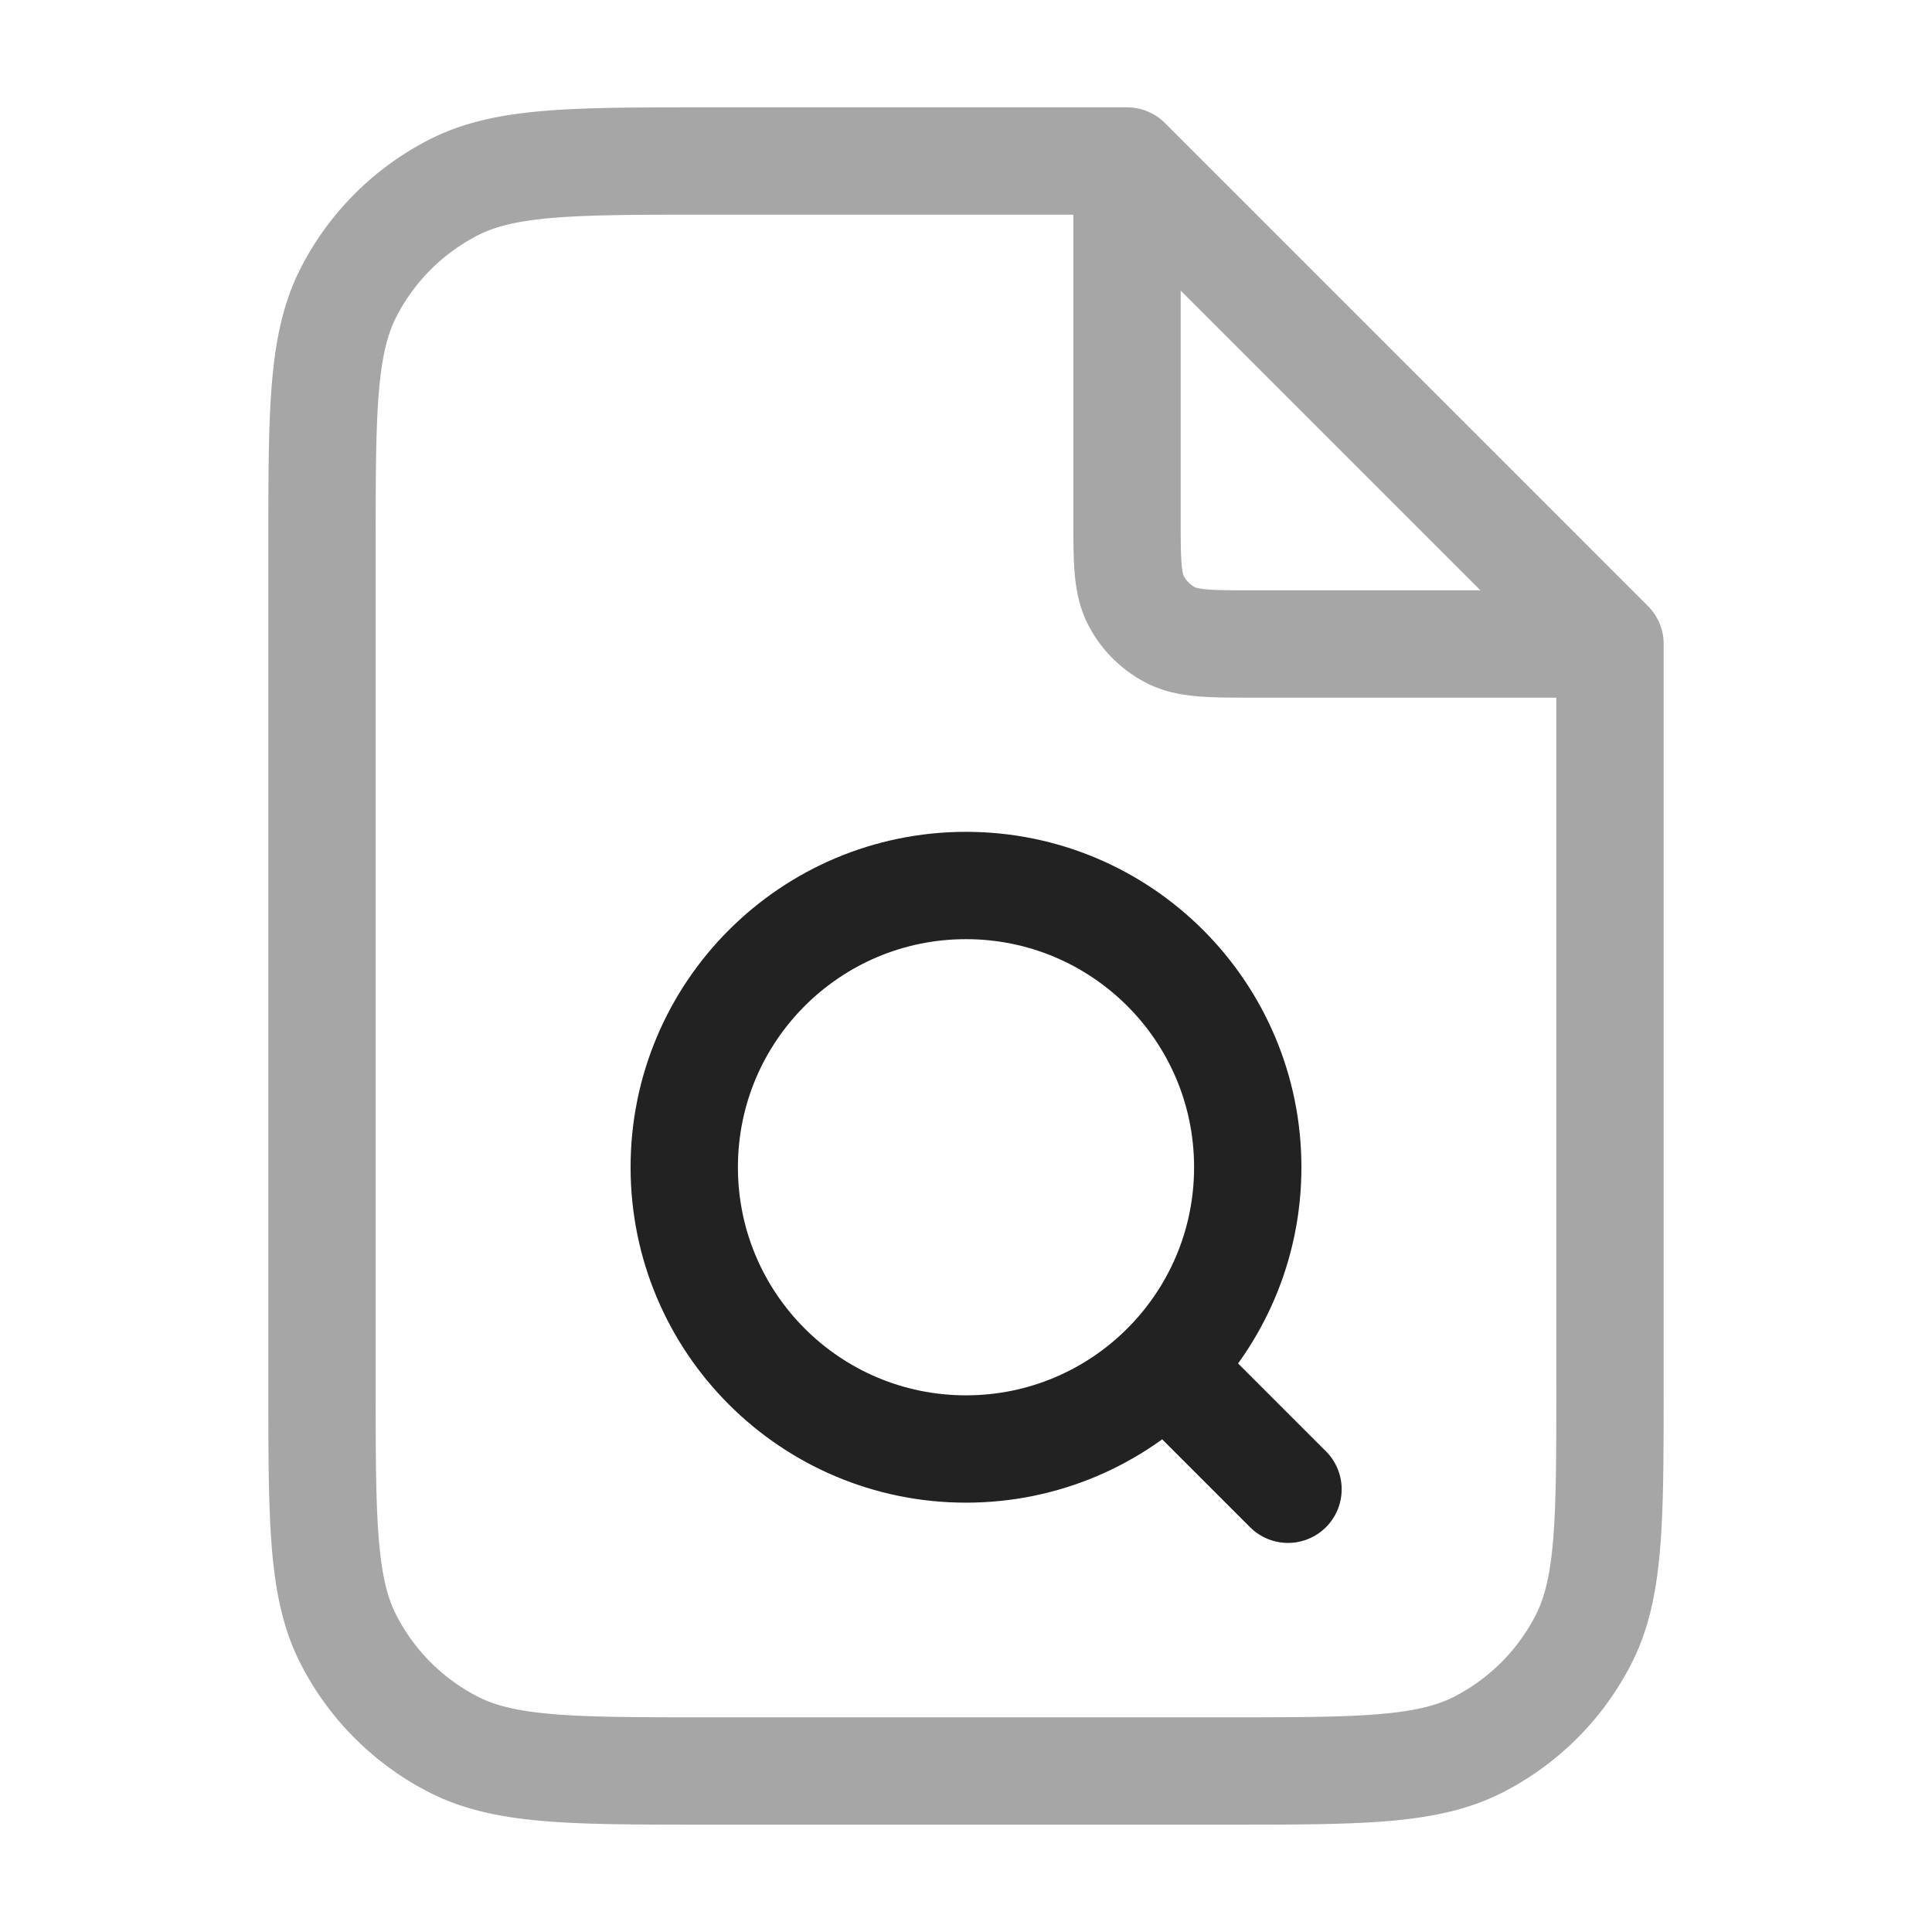
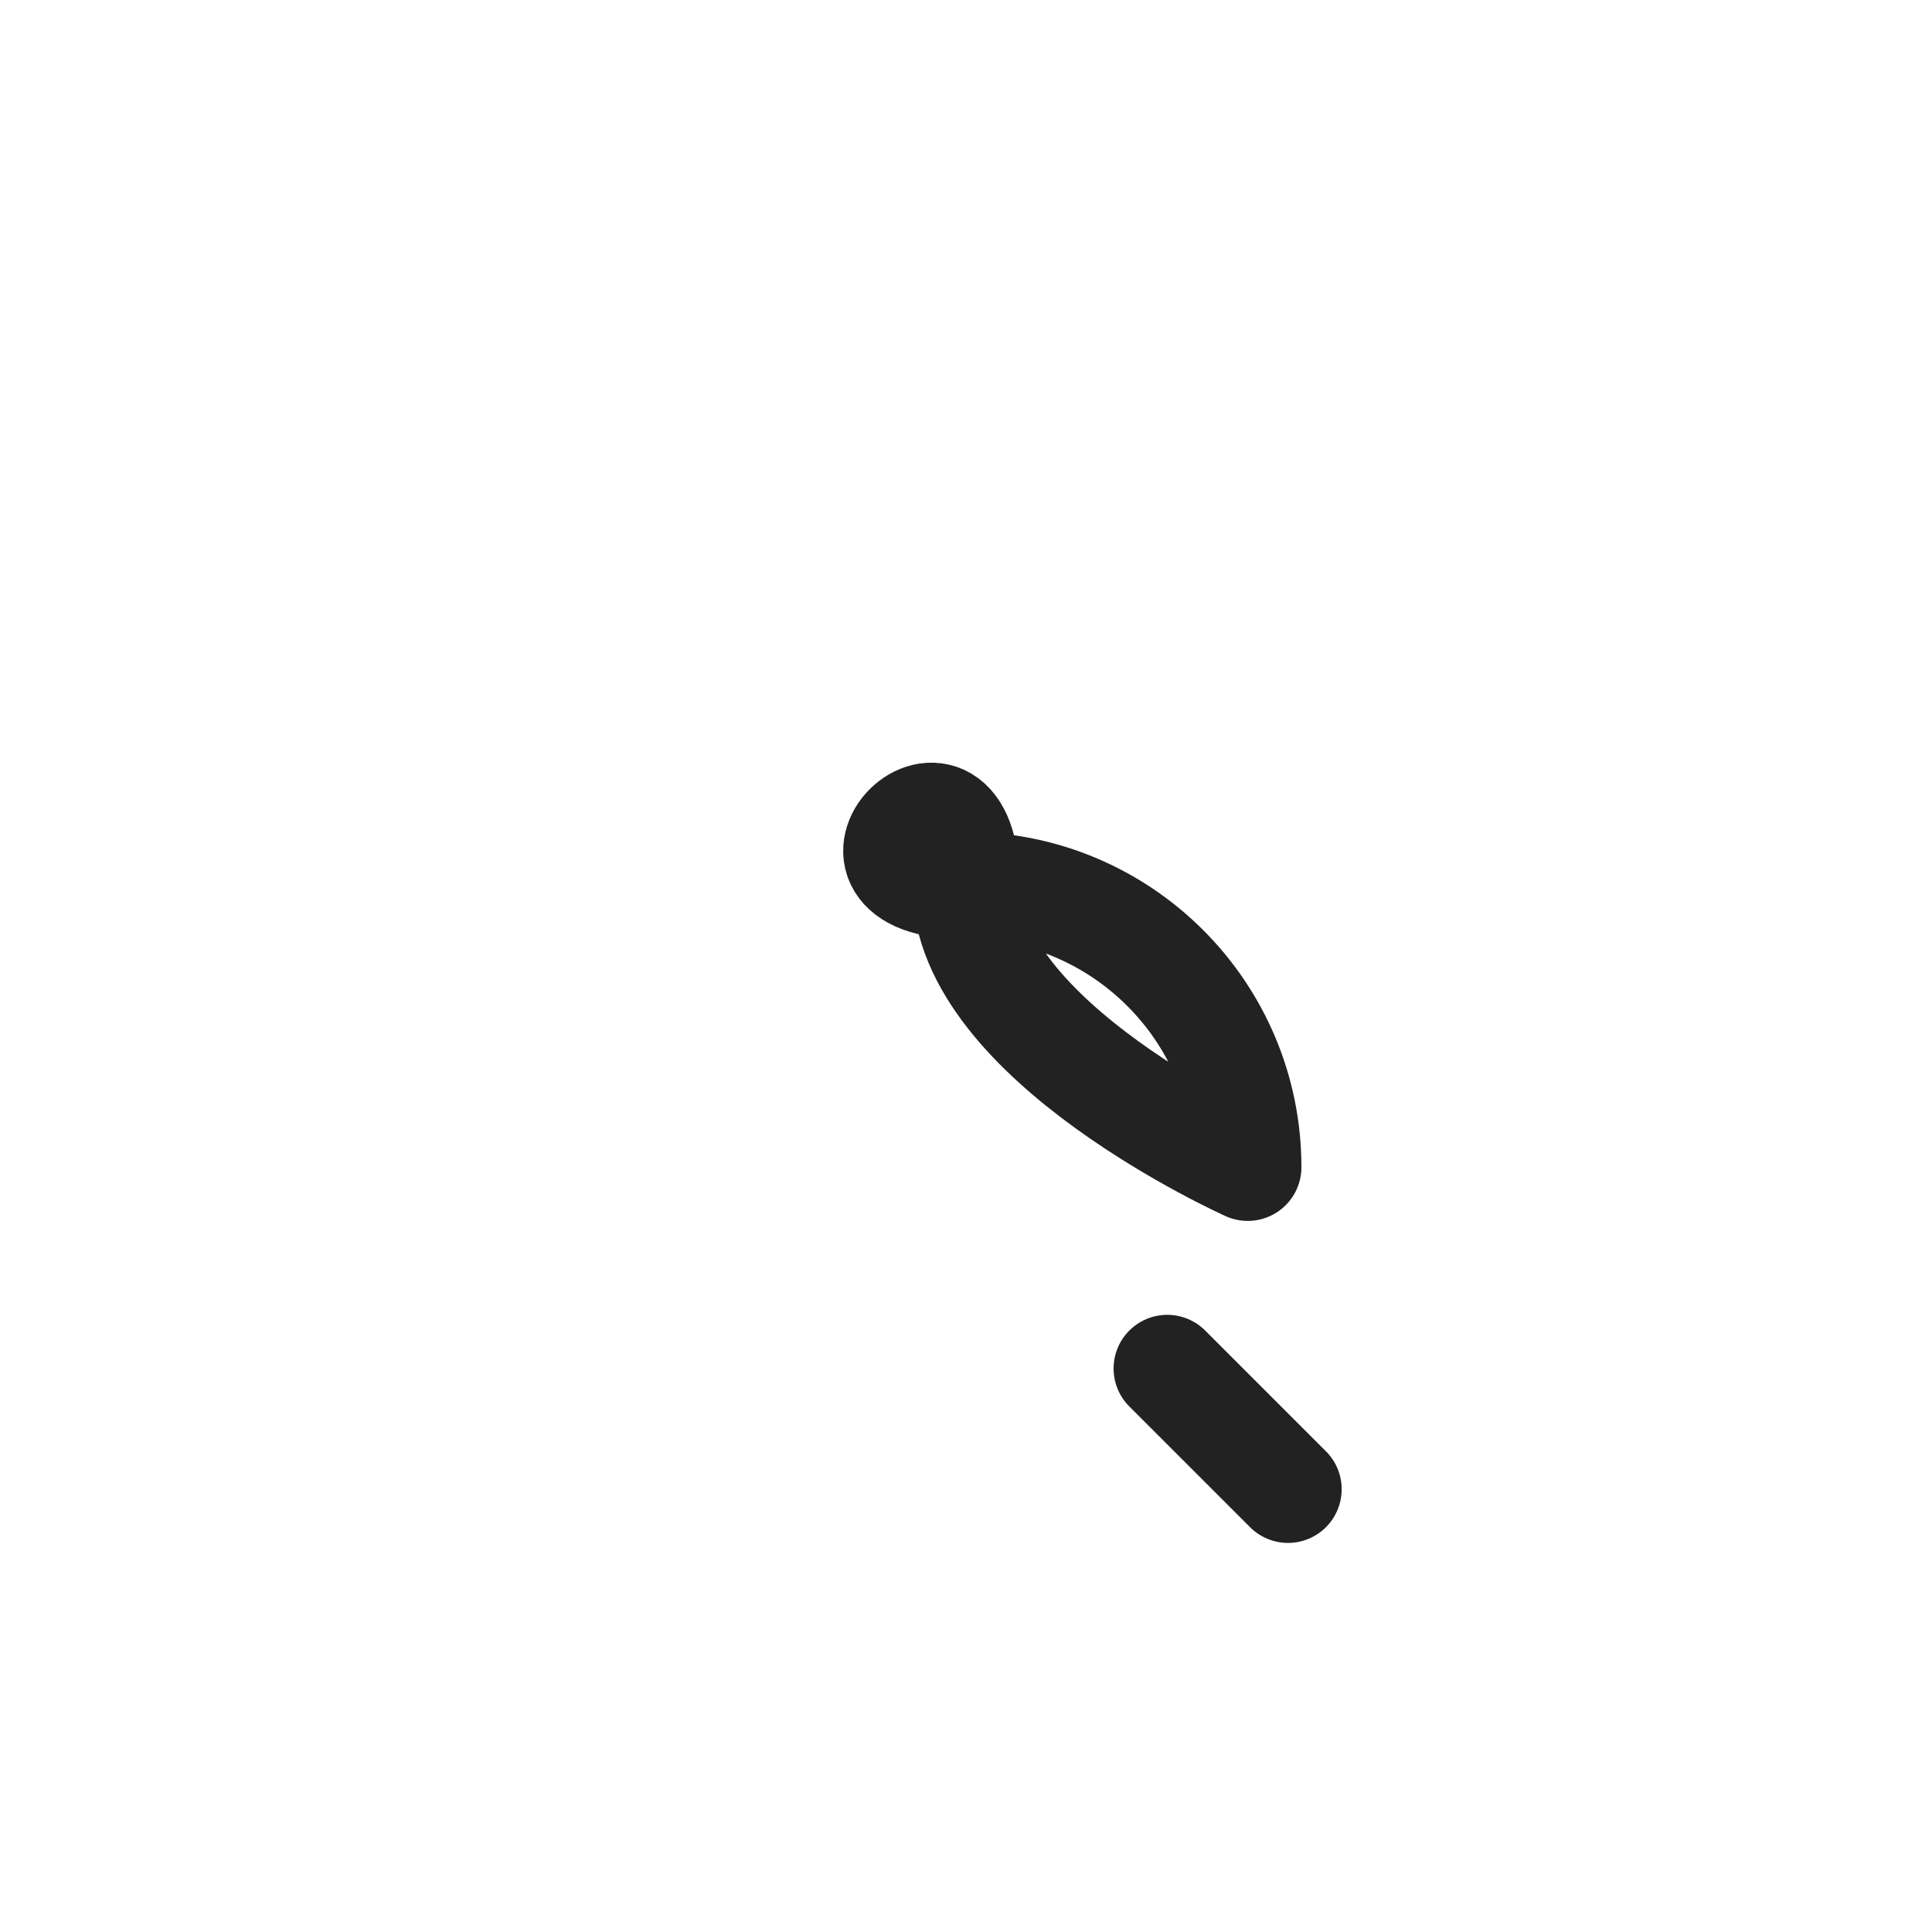
<svg xmlns="http://www.w3.org/2000/svg" width="72" height="72" fill="none">
-   <path stroke="#222" stroke-linecap="round" stroke-linejoin="round" stroke-width="4" d="M42 6.809V19.2c0 1.68 0 2.52.327 3.162a3 3 0 0 0 1.311 1.311C44.28 24 45.12 24 46.8 24h12.392M42 6H26.4c-5.04 0-7.56 0-9.486.98a9 9 0 0 0-3.933 3.934C12 12.84 12 15.36 12 20.4v31.2c0 5.04 0 7.56.98 9.486a9 9 0 0 0 3.934 3.933C18.84 66 21.36 66 26.4 66h19.2c5.04 0 7.56 0 9.486-.98a9 9 0 0 0 3.933-3.934C60 59.16 60 56.64 60 51.6V24L42 6Z" opacity=".4" />
-   <path stroke="#222" stroke-linecap="round" stroke-linejoin="round" stroke-width="4" d="M48 55.5 43.5 51m3-7.5C46.5 49.299 41.799 54 36 54s-10.5-4.701-10.5-10.5S30.201 33 36 33s10.5 4.701 10.5 10.5Z" />
+   <path stroke="#222" stroke-linecap="round" stroke-linejoin="round" stroke-width="4" d="M48 55.5 43.5 51m3-7.5s-10.5-4.701-10.5-10.5S30.201 33 36 33s10.5 4.701 10.5 10.5Z" />
</svg>